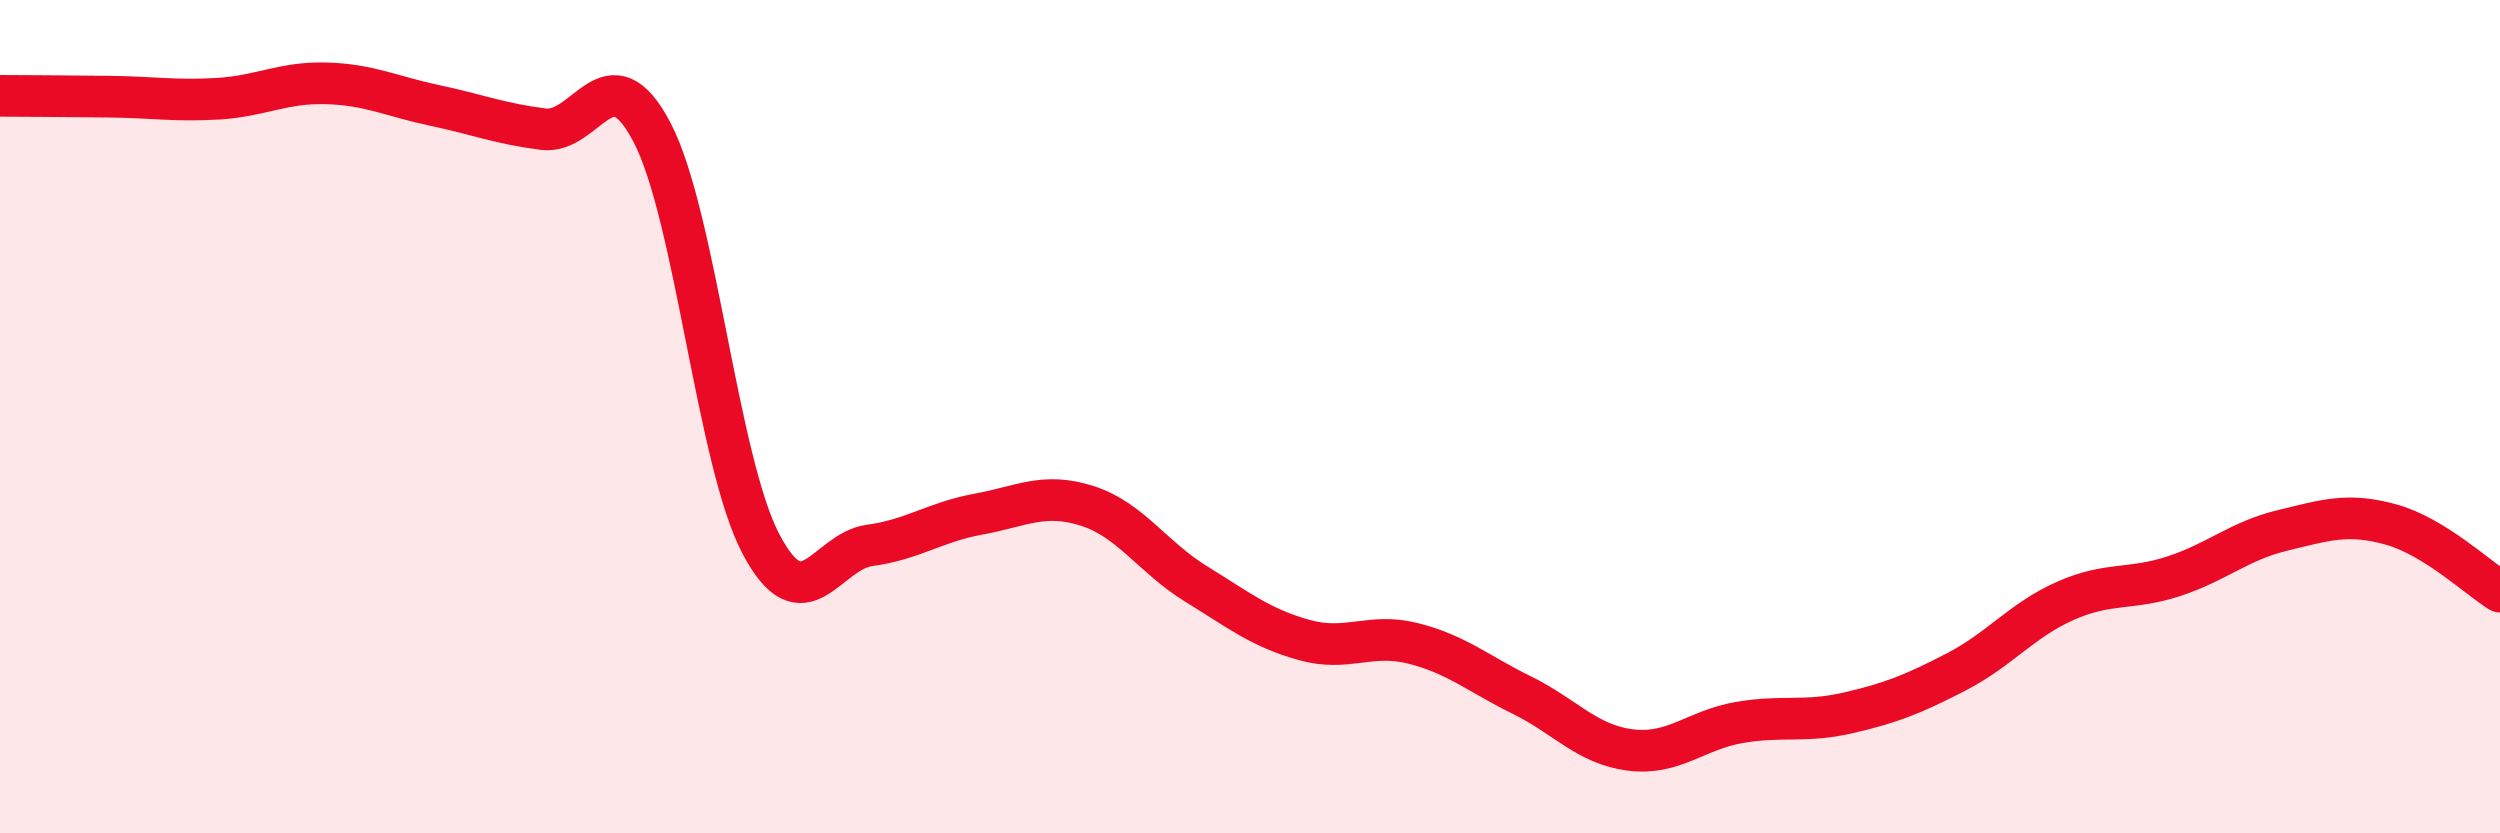
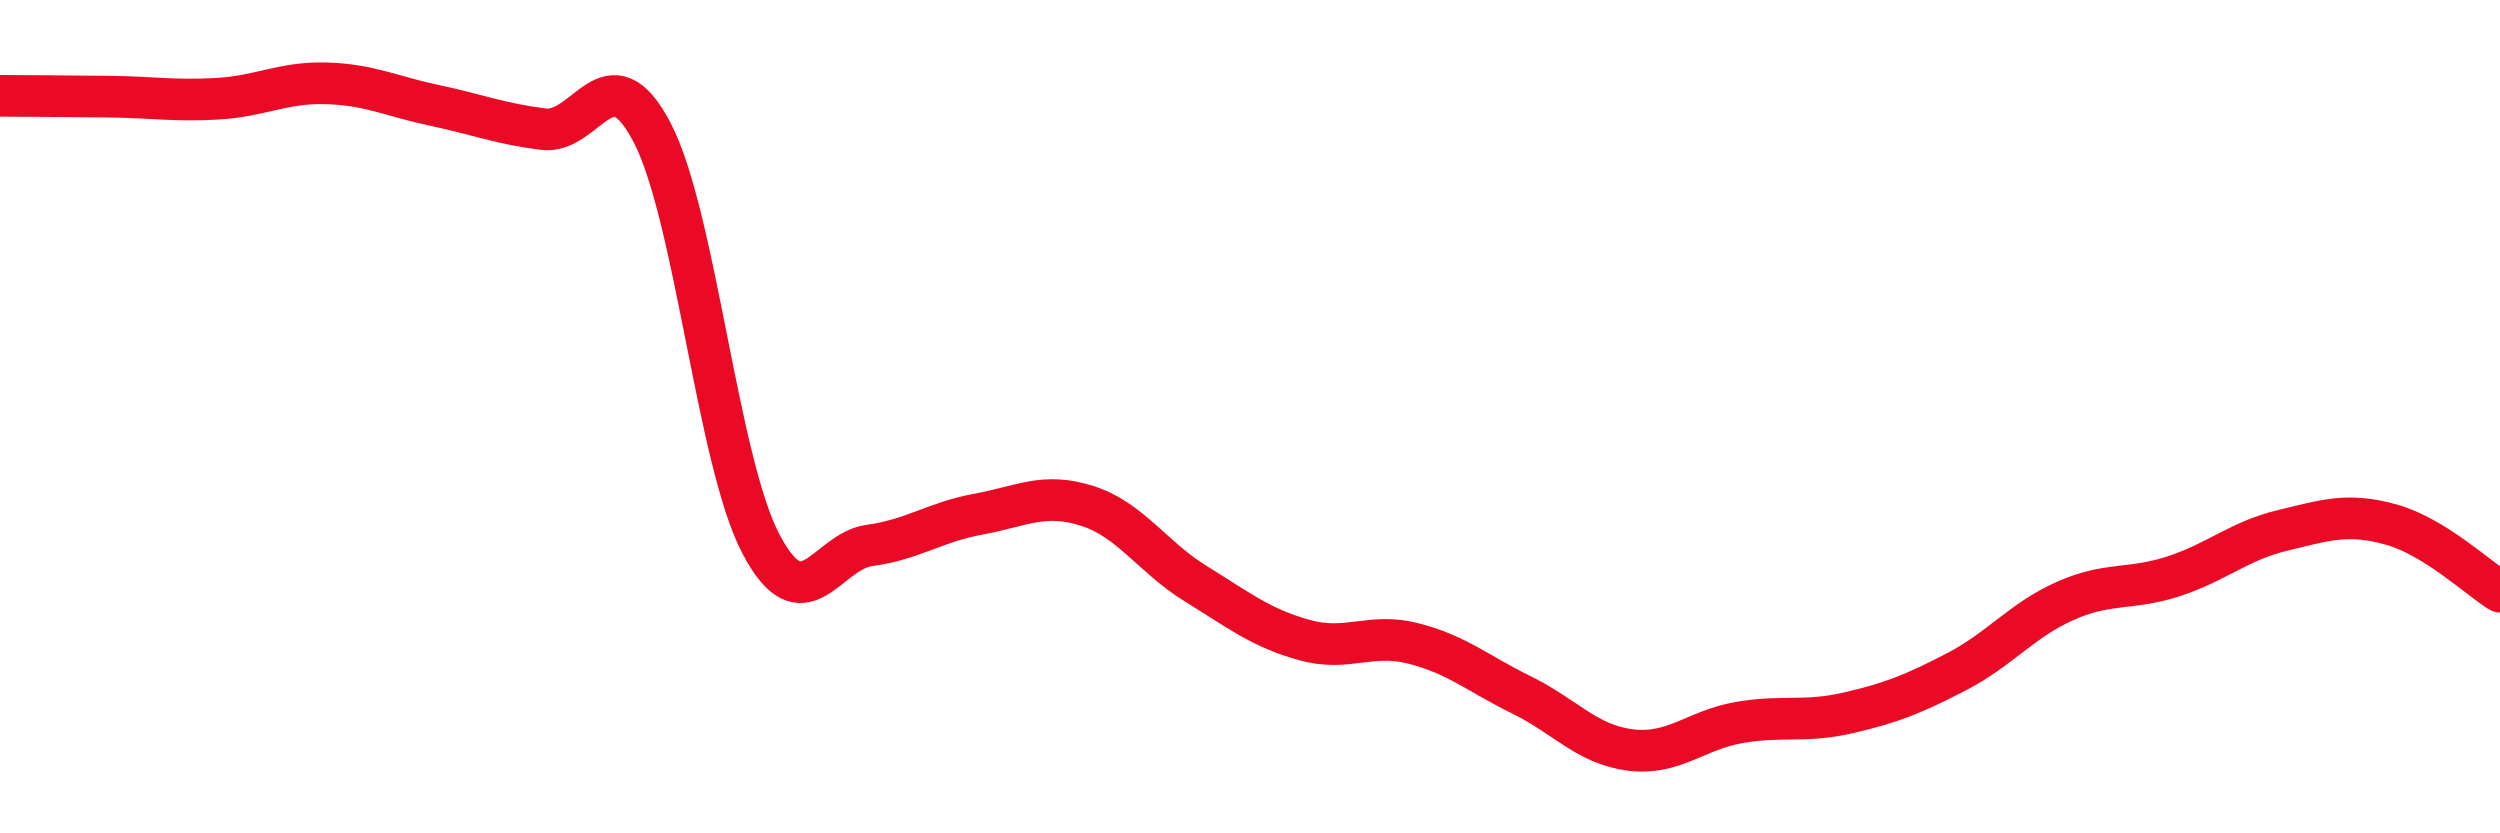
<svg xmlns="http://www.w3.org/2000/svg" width="60" height="20" viewBox="0 0 60 20">
-   <path d="M 0,2.3 C 0.52,2.3 1.57,2.31 2.61,2.32 C 3.65,2.33 4.18,2.43 5.22,2.37 C 6.26,2.31 6.79,1.97 7.83,2 C 8.87,2.03 9.39,2.31 10.43,2.53 C 11.47,2.75 12,2.97 13.04,3.1 C 14.08,3.23 14.61,1.19 15.65,3.18 C 16.69,5.17 17.22,11.07 18.26,13.05 C 19.3,15.03 19.83,13.23 20.87,13.09 C 21.91,12.95 22.44,12.53 23.48,12.34 C 24.52,12.15 25.05,11.81 26.09,12.14 C 27.13,12.47 27.66,13.37 28.7,14.01 C 29.74,14.65 30.26,15.07 31.3,15.36 C 32.34,15.65 32.87,15.18 33.91,15.44 C 34.95,15.7 35.48,16.17 36.52,16.68 C 37.56,17.19 38.09,17.87 39.13,18 C 40.17,18.13 40.7,17.52 41.74,17.34 C 42.78,17.16 43.31,17.35 44.35,17.11 C 45.39,16.87 45.92,16.66 46.96,16.12 C 48,15.58 48.53,14.88 49.57,14.42 C 50.61,13.96 51.13,14.17 52.17,13.83 C 53.21,13.49 53.74,12.98 54.78,12.73 C 55.82,12.48 56.35,12.3 57.39,12.59 C 58.43,12.88 59.48,13.88 60,14.2L60 20L0 20Z" fill="#EB0A25" opacity="0.1" stroke-linecap="round" stroke-linejoin="round" />
  <path d="M 0,2.3 C 0.52,2.3 1.57,2.31 2.61,2.32 C 3.65,2.33 4.18,2.43 5.22,2.37 C 6.26,2.31 6.79,1.97 7.83,2 C 8.87,2.03 9.39,2.31 10.43,2.53 C 11.47,2.75 12,2.97 13.04,3.1 C 14.08,3.23 14.61,1.19 15.65,3.18 C 16.69,5.17 17.22,11.07 18.26,13.05 C 19.3,15.03 19.83,13.23 20.87,13.09 C 21.91,12.95 22.44,12.53 23.48,12.34 C 24.52,12.15 25.05,11.81 26.09,12.14 C 27.13,12.47 27.66,13.37 28.7,14.01 C 29.74,14.65 30.26,15.07 31.3,15.36 C 32.34,15.65 32.87,15.18 33.91,15.44 C 34.95,15.7 35.48,16.17 36.52,16.68 C 37.56,17.19 38.09,17.87 39.13,18 C 40.17,18.13 40.7,17.52 41.74,17.34 C 42.78,17.16 43.31,17.35 44.35,17.11 C 45.39,16.87 45.92,16.66 46.96,16.12 C 48,15.58 48.53,14.88 49.57,14.42 C 50.61,13.96 51.13,14.17 52.17,13.83 C 53.21,13.49 53.74,12.98 54.78,12.73 C 55.82,12.48 56.35,12.3 57.39,12.59 C 58.43,12.88 59.48,13.88 60,14.2" stroke="#EB0A25" stroke-width="1" fill="none" stroke-linecap="round" stroke-linejoin="round" />
</svg>